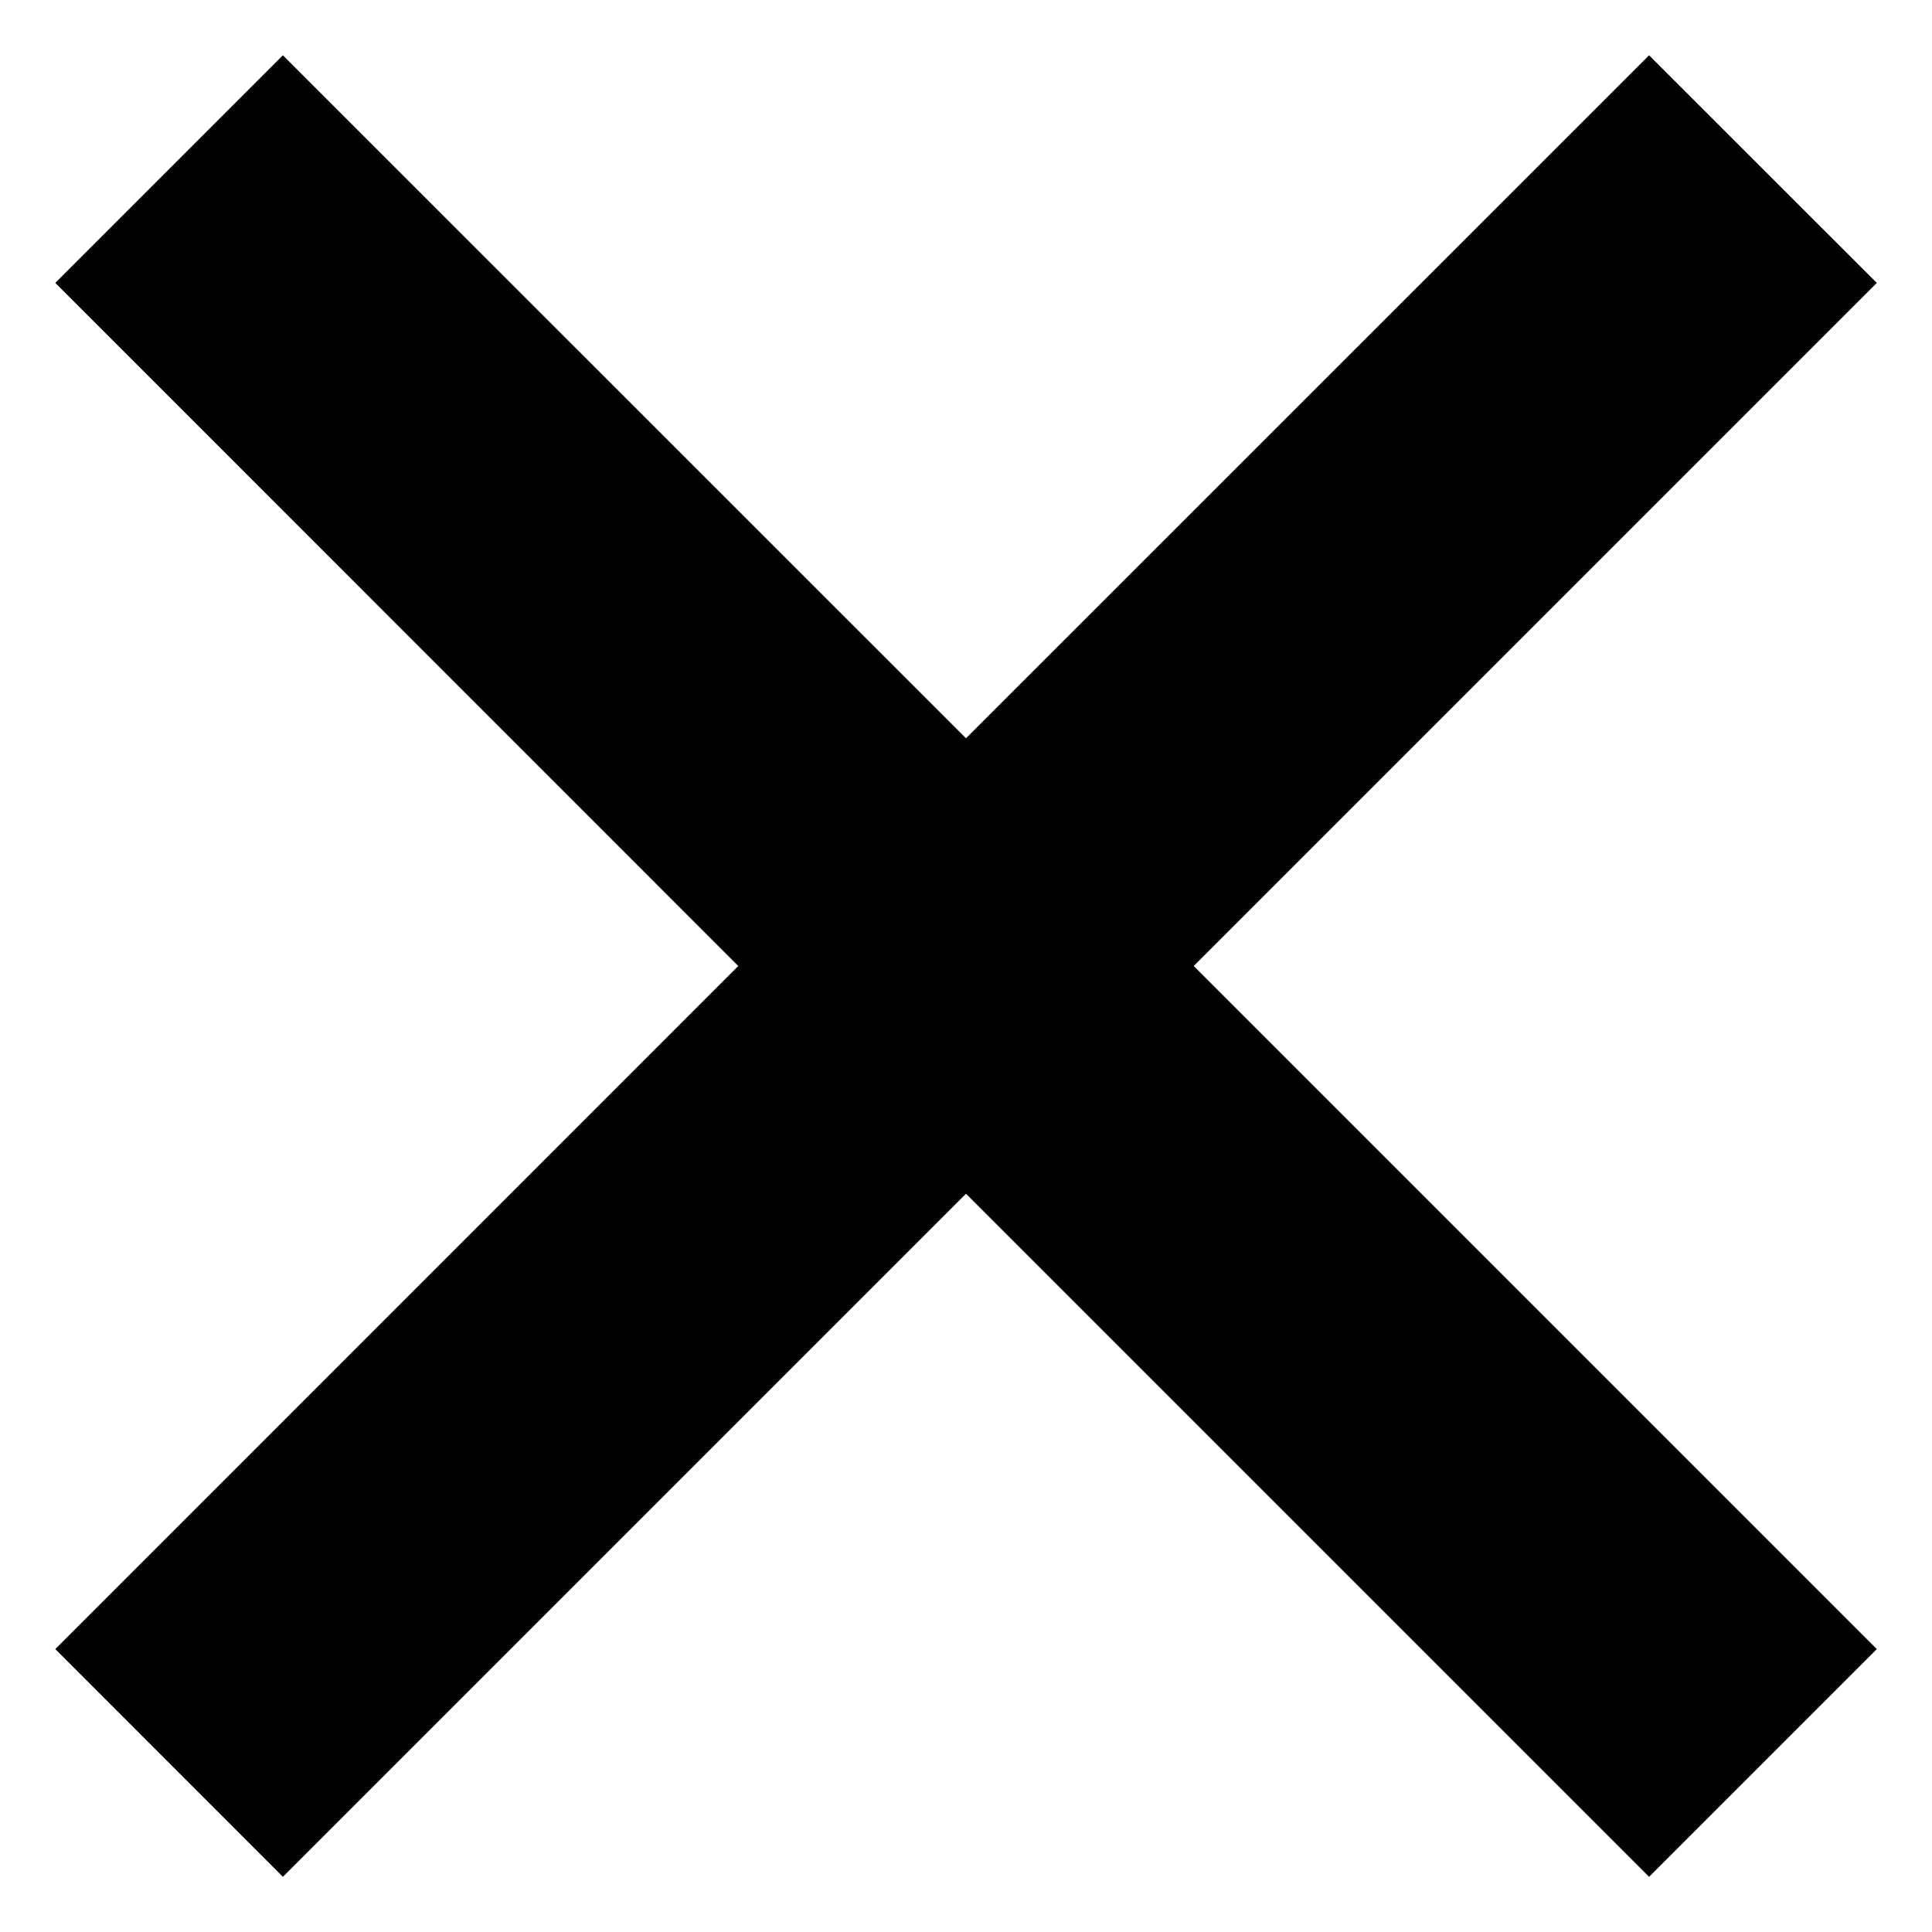
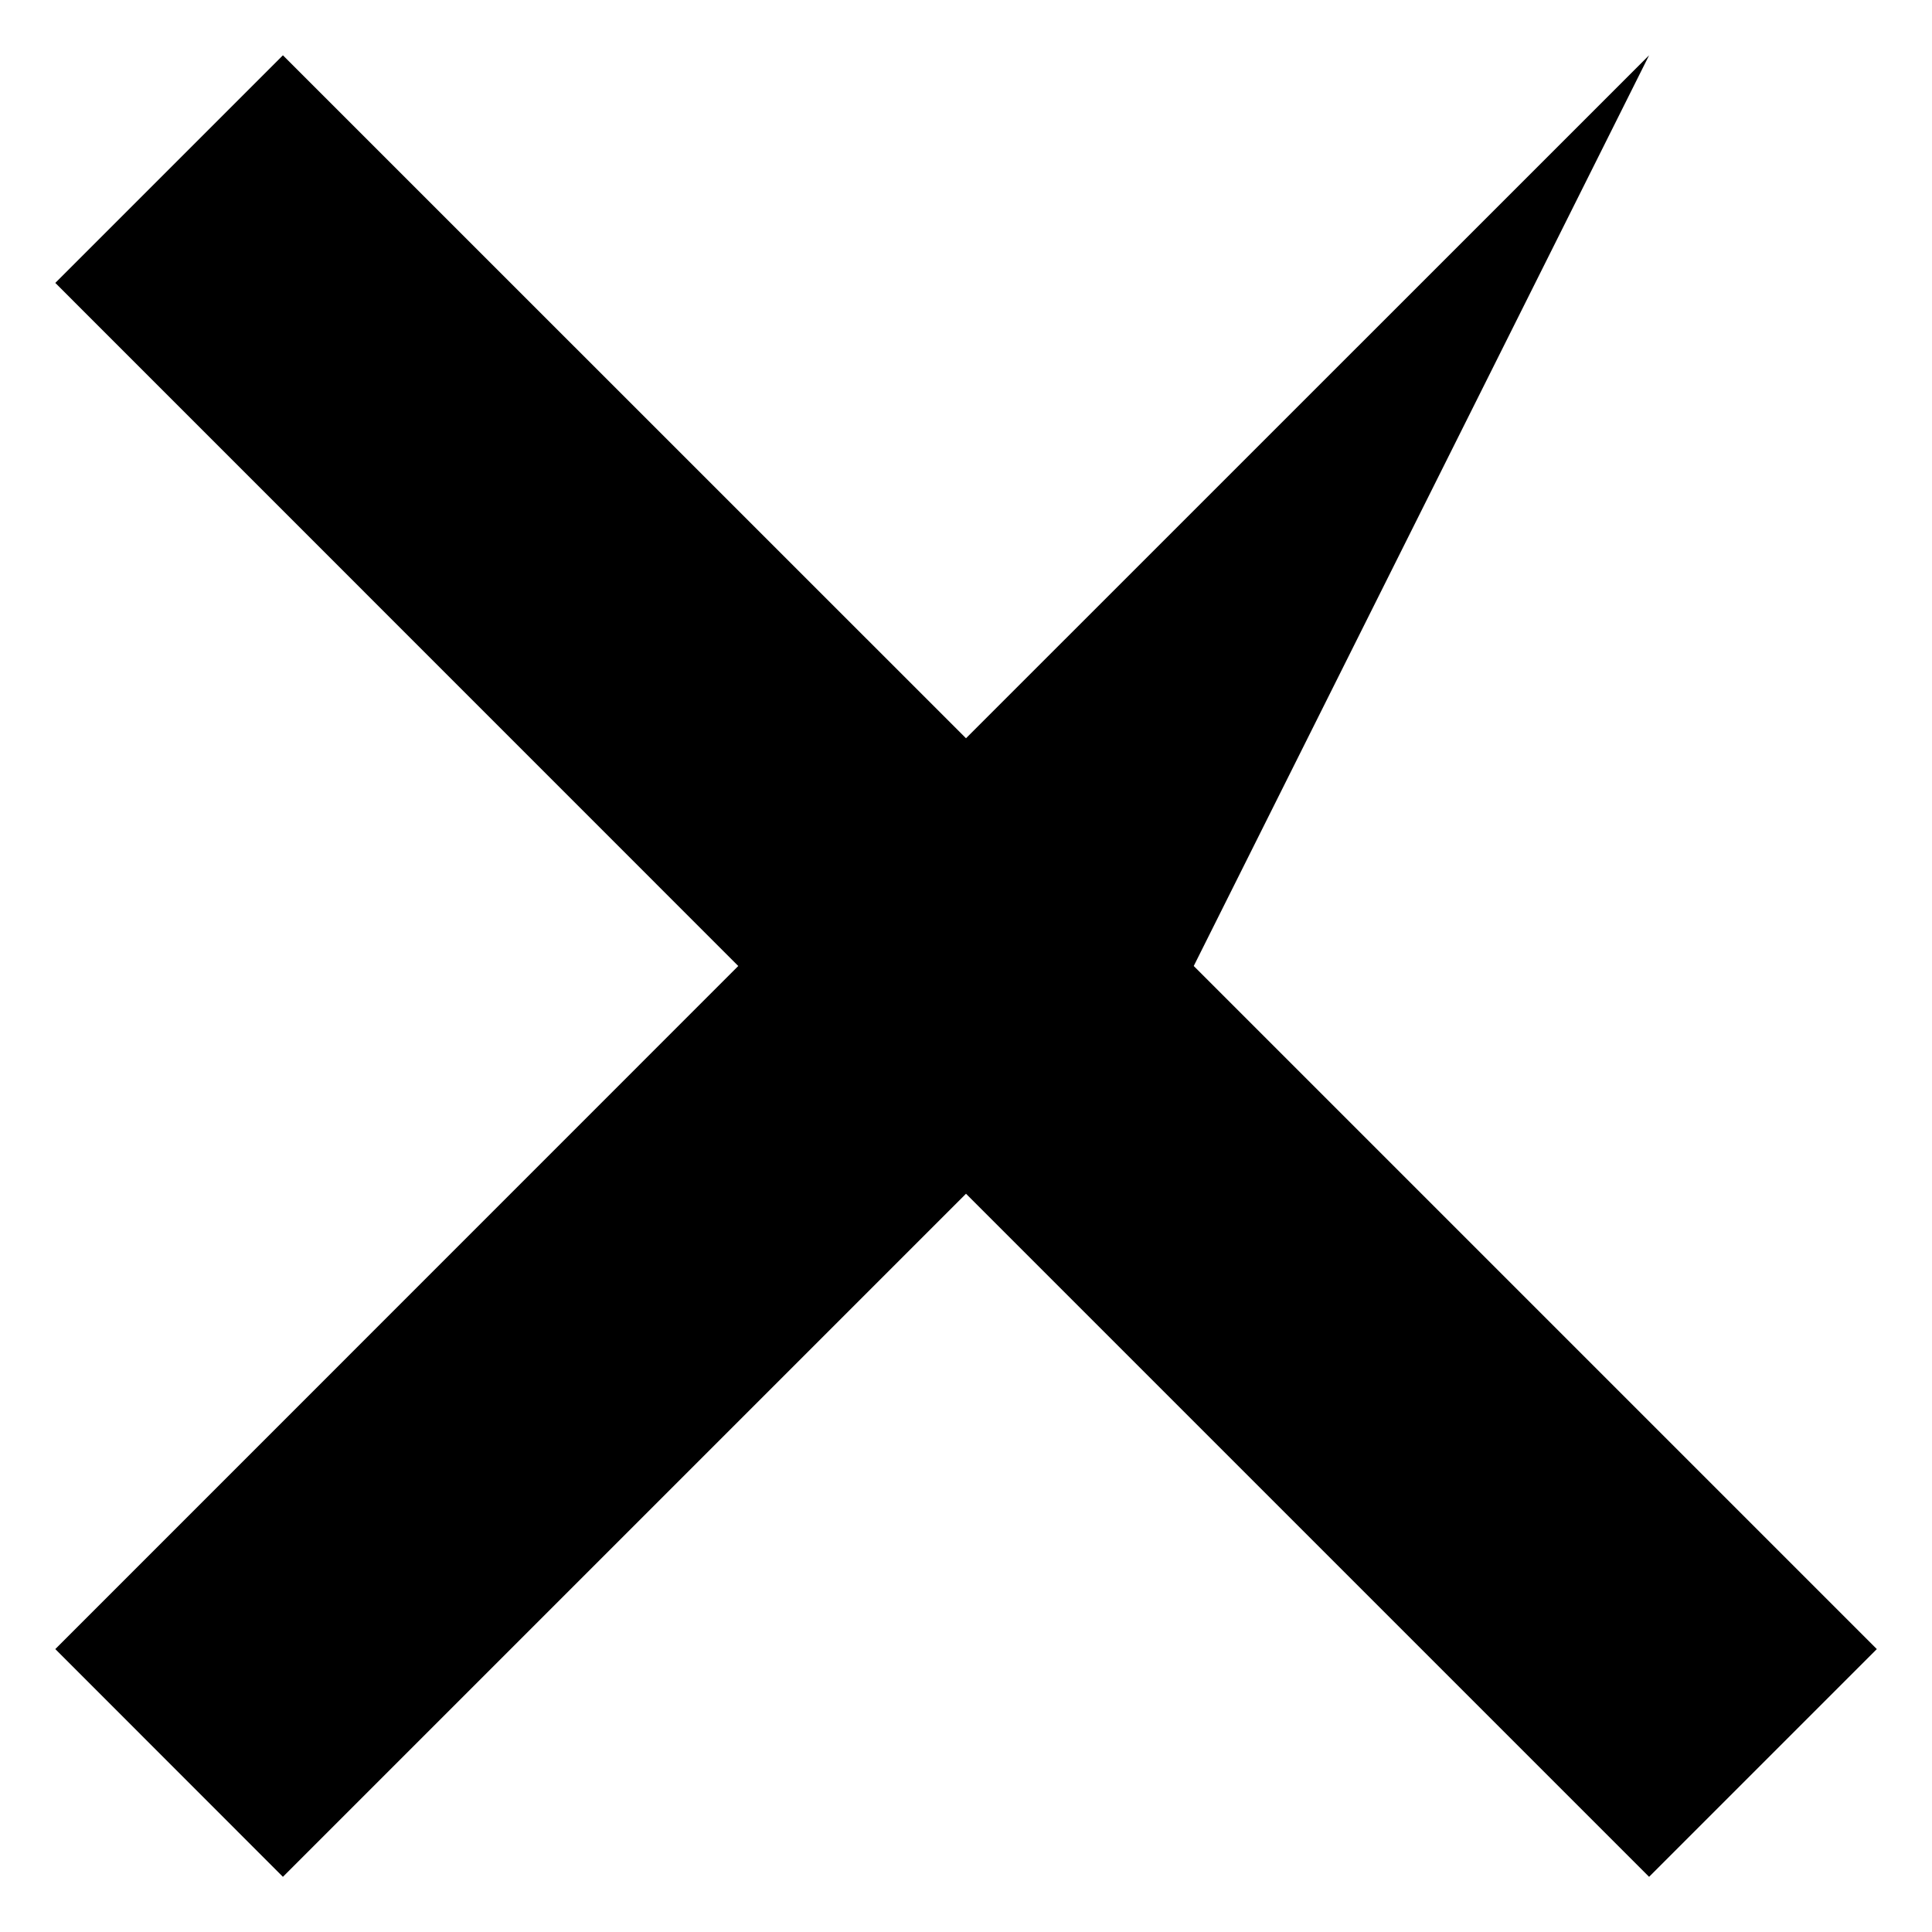
<svg xmlns="http://www.w3.org/2000/svg" width="16" height="16" viewBox="0 0 16 16" fill="none">
-   <path d="M8 6.114L13.657 0.458L15.543 2.343L9.886 8L15.543 13.657L13.657 15.543L8 9.886L2.343 15.543L0.458 13.657L6.114 8L0.458 2.343L2.343 0.458L8 6.114Z" fill="black" />
+   <path d="M8 6.114L13.657 0.458L9.886 8L15.543 13.657L13.657 15.543L8 9.886L2.343 15.543L0.458 13.657L6.114 8L0.458 2.343L2.343 0.458L8 6.114Z" fill="black" />
</svg>